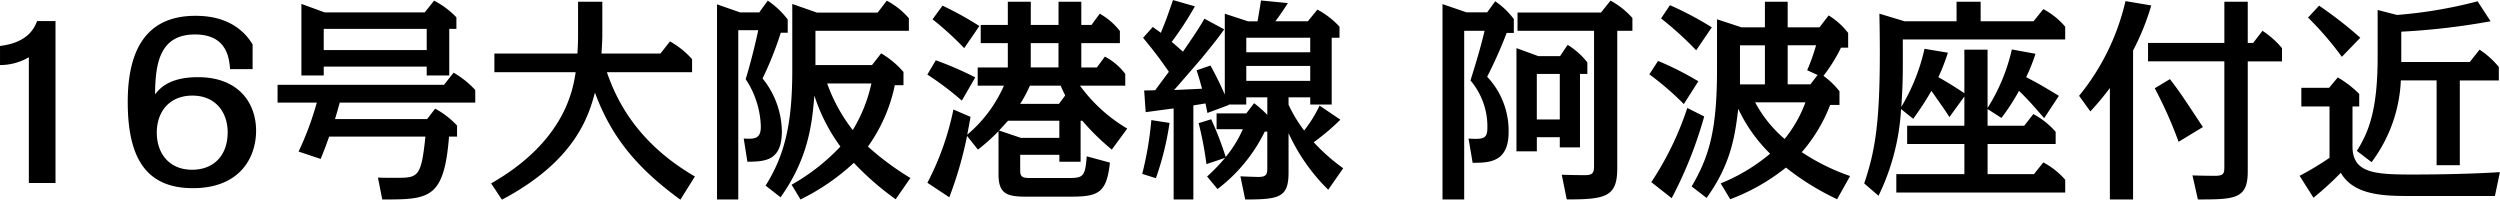
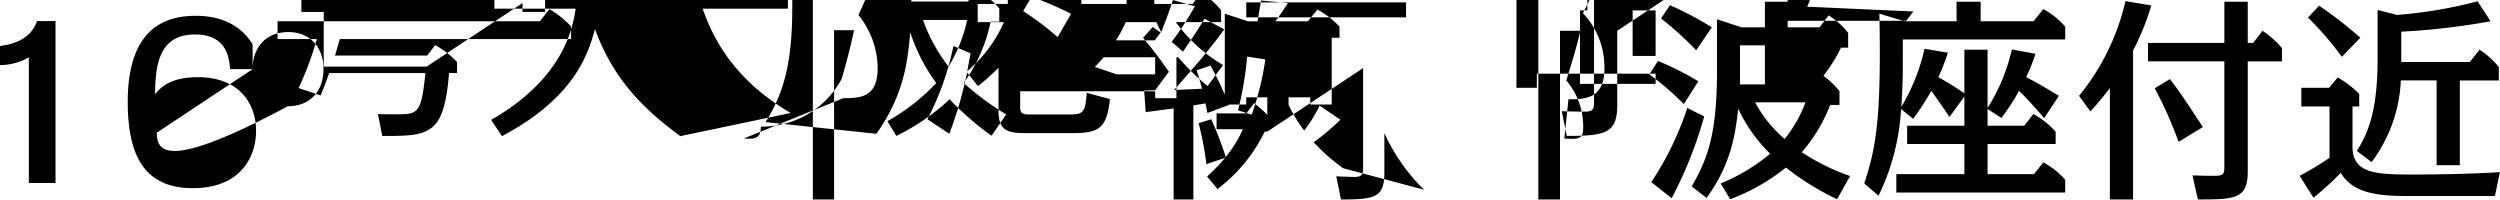
<svg xmlns="http://www.w3.org/2000/svg" width="438.156" height="35" viewBox="0 0 438.156 35">
  <defs>
    <style>
      .cls-1 {
        fill-rule: evenodd;
      }
    </style>
  </defs>
-   <path id="awaza_h3_title" class="cls-1" d="M392.92,328.5h-3.23c-0.494,1.292-1.633,3.761-6.5,4.369v3.344a9.978,9.978,0,0,0,5.053-1.368v22.037h4.674V328.5Zm34.54,8.434V332.6c-2.887-4.787-8.016-5.015-10.03-5.015-8.093,0-11.854,5.281-11.854,15.084,0,9.08,2.7,15.121,11.4,15.121,8.359,0,11.094-5.471,11.094-10.068,0-4.749-2.963-9.385-10.182-9.385-5.091,0-6.725,2.014-7.523,3,0.038-5.357.8-10.487,6.991-10.487,5.7,0,6,4.294,6.155,6.079h3.951Zm-16.793,11.133c0-3.876,2.394-6.5,6.231-6.5,4.141,0,6.193,3,6.193,6.421,0,4.141-2.508,6.573-6.231,6.573C412.757,354.565,410.667,351.6,410.667,348.068Zm47.307-11.588v1.557h3.951v-8.169h1.254v-2.013a14.66,14.66,0,0,0-3.913-2.926l-1.634,2.052H440.078l-4.065-1.482v12.538h3.913V336.48h18.048Zm0-6.612v3.724H439.926v-3.724h18.048Zm8.51,12.919v-2.2a16.287,16.287,0,0,0-3.8-3.04l-1.672,2.128H431.834v3.116h6.877a53.355,53.355,0,0,1-3.192,8.586l3.875,1.292c0.38-.988.722-1.748,1.482-3.913h16.87c-0.722,7.067-1.292,7.219-4.978,7.219-1.633,0-2.469,0-3.343-.038l0.76,3.837c8.207,0,10.828-.038,11.7-11.018h1.406v-1.938a14.991,14.991,0,0,0-3.838-2.964l-1.4,1.824H441.9c0.152-.456.722-2.469,0.836-2.887h23.746Zm38.494,12.956c-10.068-5.851-13.716-13.3-15.425-18.276h14.931v-2.279a14.67,14.67,0,0,0-3.875-3.116l-1.672,2.128H488.6c0.076-.912.152-2.47,0.152-3.154v-5.927H484.5v6.041c0,0.684-.038,1.976-0.114,3.04H469.834v3.267h14.247c-0.455,2.888-1.785,12.045-14.817,19.491l1.9,2.85c12.994-6.877,15.2-14.78,16.3-18.769,3,8.207,7.865,13.6,14.97,18.769Zm15.014,3.647c5.053-7.067,5.547-13.374,5.927-17.819a31.463,31.463,0,0,0,4.559,8.928,35.919,35.919,0,0,1-8.549,6.687l1.558,2.584a38.814,38.814,0,0,0,9.347-6.421,49.113,49.113,0,0,0,7.333,6.383l2.583-3.723a48.7,48.7,0,0,1-7.446-5.51,28.255,28.255,0,0,0,4.711-10.752h1.52v-2.318a15.607,15.607,0,0,0-3.914-3.267l-1.6,2.052h-9.916v-6h16.375v-2.2a13.2,13.2,0,0,0-3.875-3.078l-1.6,2.09H526.375l-4.332-1.52v11.74c0,9.157-1.291,14.7-4.673,20.1Zm15.919-19.947a26.542,26.542,0,0,1-3.267,8.169,29.166,29.166,0,0,1-4.483-8.169h7.75Zm-21.732,13.716c3-.038,6.041-0.076,6.041-5.319a15.03,15.03,0,0,0-3.382-9.271,60.706,60.706,0,0,0,3.192-8.017h1.216v-2.317a14.426,14.426,0,0,0-3.5-3.306l-1.482,2.052h-3.381l-4.028-1.406V359.77h3.724V330.1h3.5c-0.152.76-1.026,4.75-2.2,8.587A15.812,15.812,0,0,1,516.534,347c0,2.166-1.1,2.2-3,2.09Zm47.8-1.216h6.877v1.216h3.724v-7.181h0.3a40.971,40.971,0,0,0,5.167,5.053l2.7-3.685a27.557,27.557,0,0,1-8.282-7.523h7.94v-2.052a10.656,10.656,0,0,0-3.571-3.039l-1.406,1.9H572.7v-4.255h6.763v-2.128a11.842,11.842,0,0,0-3.534-3.039l-1.444,1.976H572.7v-4.066h-3.99v4.066h-4.863v-4.066h-4.027v4.066h-4.75v3.191h4.75v4.255h-5.282v3.192h4.6a23.55,23.55,0,0,1-6.421,8.587c0.076-.456.493-2.622,0.569-3.116l-3-1.292a48.57,48.57,0,0,1-4.559,12.843l3.837,2.545a67.165,67.165,0,0,0,3.116-10.752l1.9,2.393a32.386,32.386,0,0,0,3.61-3.229v7.561c0,3.343,1.406,3.913,4.711,3.913h8.093c4.787,0,6.155-.76,6.725-5.965l-4.066-1.1c-0.266,3.61-.645,3.8-3.267,3.8h-6.763c-1.444,0-1.634-.38-1.634-1.368v-2.7Zm7.105-12.12c0.418,0.988.646,1.406,0.8,1.71l-1.1,1.482h-6.8a23.235,23.235,0,0,0,1.71-3.192h5.395Zm-10.79,7.865c0.228-.266.57-0.608,1.557-1.71h9v3h-6.725Zm10.41-15.312v4.255h-4.863v-4.255h4.863Zm-14.59,6a60.345,60.345,0,0,0-6.915-3l-1.481,2.507a52.534,52.534,0,0,1,6.041,4.56Zm0.722-9a57.9,57.9,0,0,0-6.459-3.572l-1.748,2.394a54.366,54.366,0,0,1,5.548,5.053Zm50.462,18.5V354c0,1.254,0,1.824-1.595,1.824-0.266,0-2.66-.076-3.116-0.114l0.836,4.065c6.041,0,7.6-.38,7.6-4.749v-6.877a33.314,33.314,0,0,0,6.953,9.916L618.6,354.3a33.431,33.431,0,0,1-5.167-4.559,40.315,40.315,0,0,0,4.674-3.952l-3.648-2.469a23.033,23.033,0,0,1-2.7,4.369,24.772,24.772,0,0,1-2.735-4.521v-1.292h3.8v1.254h3.762v-11.7h1.368v-1.937a14.444,14.444,0,0,0-3.876-3l-1.672,2.052h-5.7c0.456-.57,1.482-2.052,2.2-3.192l-4.711-.456c-0.152.988-.456,2.812-0.608,3.648h-1.672l-4.066-1.33v14.172c-0.835-1.862-1.291-2.85-2.507-5.091l-2.432.835c0.19,0.608.418,1.254,0.95,3.23-0.722.038-4.1,0.19-4.9,0.228,0.494-.532,4.065-4.673,4.749-5.471,2.85-3.458,3.5-4.408,4.028-5.168l-3.458-1.861c-0.874,1.52-1.672,2.735-3.761,5.775-0.266-.228-1.634-1.444-1.976-1.71a56.552,56.552,0,0,0,4.065-6.231l-3.837-1.1c-1.064,3.078-1.178,3.42-2.128,5.737-0.874-.646-1.026-0.722-1.406-1.025l-1.709,1.9c1.4,1.71,2.7,3.306,4.521,5.965-0.342.456-2.052,2.736-2.394,3.23-0.3,0-1.633.038-1.937,0.038l0.266,3.8c0.873-.114,4.445-0.608,4.9-0.646V359.77h3.457V343.281c0.532-.076,1.672-0.266,2.128-0.342,0.114,0.493.228,1.177,0.342,1.671l3.761-1.405-0.038-.076h3.078v-1.254H605.3v3.077a17.411,17.411,0,0,0-2.317-2.051l-1.368,1.785H596.41v2.774h4.6a20.636,20.636,0,0,1-3,4.863,57.367,57.367,0,0,0-2.545-6.611l-2.2.684a60.609,60.609,0,0,1,1.368,7.181l3.267-1.1a31.916,31.916,0,0,1-3.153,3.268l1.824,2.2a28.1,28.1,0,0,0,8.282-10.068H605.3Zm7.523-16.452v2.546H601.615v-2.546h11.208Zm0,4.94v2.621H601.615v-2.621h11.208Zm-27.052,19.681a50.214,50.214,0,0,0,2.394-9.689l-3.192-.494a58.45,58.45,0,0,1-1.595,9.423Zm55.517-2.7c2.85,0,6.307-.038,6.307-5.395a13.792,13.792,0,0,0-3.761-9.689,78.85,78.85,0,0,0,3.419-7.675h1.254v-2.431a13.374,13.374,0,0,0-3.267-3.116l-1.406,1.938h-3.61l-4.217-1.444V359.77h3.8V330.21h3.572c-0.646,2.736-1.254,4.788-2.47,8.7a12.472,12.472,0,0,1,2.964,8.245c0,1.9-.57,2.128-3.306,1.938Zm25.343-23.139h2.659v-2.241a14.009,14.009,0,0,0-3.837-3.04l-1.672,2.09H649.153v3.191h13.412v23.405c0,1.254,0,1.9-1.558,1.9-0.949,0-3.381-.038-4.1-0.076l0.874,4.331c6.839,0,8.853-.456,8.853-5.471V330.21Zm-10.069,18.656v1.785H660.1v-12.88h1.292v-2.013a13.015,13.015,0,0,0-3.457-3.078l-1.33,1.976h-3.8l-3.838-1.406v18.085h3.572v-2.469h4.027Zm0-11.095v7.979h-4.027v-7.979h4.027Zm45.181,0.19-1.254,1.634H696.5v-6.839h4.977a35.342,35.342,0,0,1-1.558,4.369ZM692.51,339.6h-4.369v-6.839h4.369V339.6ZM682.29,359.5c4.293-5.965,4.977-10.866,5.547-15.616a27.225,27.225,0,0,0,5.585,7.865,32.228,32.228,0,0,1-8.663,5.205l1.672,2.774a35.5,35.5,0,0,0,9.765-5.547,45.861,45.861,0,0,0,8.966,5.547l2.28-4.065a37.01,37.01,0,0,1-8.473-4.18,27.57,27.57,0,0,0,4.978-8.282h1.633v-2.394a13.744,13.744,0,0,0-2.811-2.7,28.088,28.088,0,0,0,3.077-4.939H707.1V330.59a12.621,12.621,0,0,0-3.419-3.077l-1.6,2.09H696.5v-4.484h-3.99V329.6h-4.1l-4.293-1.406v8.852c0,10.791-1.444,15.312-4.446,20.441Zm17.325-16.755a22.456,22.456,0,0,1-3.647,6.421,21.849,21.849,0,0,1-5.167-6.421h8.814ZM683.2,329.6a56.486,56.486,0,0,0-7.333-3.876l-1.558,2.318a58.091,58.091,0,0,1,6.155,5.585Zm-2.356,9.46a53.349,53.349,0,0,0-7.067-3.571l-1.52,2.355a49.907,49.907,0,0,1,6.041,5.206Zm-1.938,4.673a53.837,53.837,0,0,1-6.307,13l3.572,2.811a72.356,72.356,0,0,0,5.7-14.324Zm52.628,3.116v-2.926l2.432,1.558a37.111,37.111,0,0,0,3.077-4.749c1.6,1.558,2.394,2.47,4.408,4.787l2.583-3.913c-3.039-1.824-3.381-2.052-5.737-3.268a30.765,30.765,0,0,0,1.634-4.1l-4.141-.76a32.691,32.691,0,0,1-4.256,10.258v-10.22h-4.065v7.637c-2.242-1.52-4.142-2.584-4.56-2.812a36.443,36.443,0,0,0,1.672-4.293l-4.1-.684a34.136,34.136,0,0,1-4.066,10.182c0.228-3.191.266-5.509,0.266-7.294V331.73h28.458v-2.241a13.051,13.051,0,0,0-3.837-3.078l-1.71,2.128H730.32v-3.42H726.1v3.42h-9.119l-4.407-1.33c0.038,1.786.076,3.875,0.076,7.029,0,12.348-.874,17.211-2.736,22.72l2.508,2.166a39.636,39.636,0,0,0,3.951-15.2l2.128,1.71a53.456,53.456,0,0,0,3.192-4.9c1.4,2.014,2.393,3.381,3.153,4.6l2.622-3.609v5.129H717.44v3.192h10.031v5.281h-11.93v3.229h29.6v-2.241a13.461,13.461,0,0,0-3.837-3.04l-1.634,2.052h-8.131v-5.281h11.93v-2.128a14.01,14.01,0,0,0-3.913-3.116l-1.6,2.052h-6.421Zm25.5-13.184a43.326,43.326,0,0,0,3.192-7.9l-4.522-.76a40.63,40.63,0,0,1-8.131,16.6l1.976,2.735a49.9,49.9,0,0,0,3.42-4.1V359.77h4.065v-26.1Zm20.1-1.33v-7.219h-4.1v7.219H759.658v3.23h13.374v18.275c0,1.292,0,1.786-1.634,1.786-0.874,0-3.23-.038-3.952-0.076l0.95,4.217c6.5,0,8.739-.076,8.739-4.9v-19.3h6V333.25a15.356,15.356,0,0,0-3.419-3.04l-1.634,2.128h-0.95ZM769.27,347.08c-3.723-5.661-4.141-6.269-5.775-8.4l-2.66,1.6a73.111,73.111,0,0,1,4.18,9.385Zm34.771-16.718a121.39,121.39,0,0,0,15.653-1.823l-2.279-3.5a80.06,80.06,0,0,1-14.134,2.394l-3.382-.874v8.283c0,9-1.481,13.032-3.647,16.413l2.583,1.976a25.707,25.707,0,0,0,5.13-14.324h6.269v14.856H814.3V338.911h6.839v-2.355a14.784,14.784,0,0,0-3.381-3.04l-1.71,2.166H804.041v-5.32Zm-8.549,13.108h1.178v-2.2a18.253,18.253,0,0,0-3.762-2.888l-1.519,1.824h-4.864v3.267h4.94v9a52.451,52.451,0,0,1-5.244,3.154l2.432,3.837a53.62,53.62,0,0,0,4.787-4.369c2.09,3.609,6.611,4.065,11.475,4.065h15.539l0.874-4.179c-4.711.3-10.562,0.418-15.312,0.418-6.649,0-10.524-.228-10.524-4.94V343.47Zm1.368-12.044a71.425,71.425,0,0,0-7.219-5.623l-1.938,2.09a56.1,56.1,0,0,1,5.927,6.877Z" transform="translate(-383.188 -324.812)" />
+   <path id="awaza_h3_title" class="cls-1" d="M392.92,328.5h-3.23c-0.494,1.292-1.633,3.761-6.5,4.369v3.344a9.978,9.978,0,0,0,5.053-1.368v22.037h4.674V328.5Zm34.54,8.434V332.6c-2.887-4.787-8.016-5.015-10.03-5.015-8.093,0-11.854,5.281-11.854,15.084,0,9.08,2.7,15.121,11.4,15.121,8.359,0,11.094-5.471,11.094-10.068,0-4.749-2.963-9.385-10.182-9.385-5.091,0-6.725,2.014-7.523,3,0.038-5.357.8-10.487,6.991-10.487,5.7,0,6,4.294,6.155,6.079h3.951Zc0-3.876,2.394-6.5,6.231-6.5,4.141,0,6.193,3,6.193,6.421,0,4.141-2.508,6.573-6.231,6.573C412.757,354.565,410.667,351.6,410.667,348.068Zm47.307-11.588v1.557h3.951v-8.169h1.254v-2.013a14.66,14.66,0,0,0-3.913-2.926l-1.634,2.052H440.078l-4.065-1.482v12.538h3.913V336.48h18.048Zm0-6.612v3.724H439.926v-3.724h18.048Zm8.51,12.919v-2.2a16.287,16.287,0,0,0-3.8-3.04l-1.672,2.128H431.834v3.116h6.877a53.355,53.355,0,0,1-3.192,8.586l3.875,1.292c0.38-.988.722-1.748,1.482-3.913h16.87c-0.722,7.067-1.292,7.219-4.978,7.219-1.633,0-2.469,0-3.343-.038l0.76,3.837c8.207,0,10.828-.038,11.7-11.018h1.406v-1.938a14.991,14.991,0,0,0-3.838-2.964l-1.4,1.824H441.9c0.152-.456.722-2.469,0.836-2.887h23.746Zm38.494,12.956c-10.068-5.851-13.716-13.3-15.425-18.276h14.931v-2.279a14.67,14.67,0,0,0-3.875-3.116l-1.672,2.128H488.6c0.076-.912.152-2.47,0.152-3.154v-5.927H484.5v6.041c0,0.684-.038,1.976-0.114,3.04H469.834v3.267h14.247c-0.455,2.888-1.785,12.045-14.817,19.491l1.9,2.85c12.994-6.877,15.2-14.78,16.3-18.769,3,8.207,7.865,13.6,14.97,18.769Zm15.014,3.647c5.053-7.067,5.547-13.374,5.927-17.819a31.463,31.463,0,0,0,4.559,8.928,35.919,35.919,0,0,1-8.549,6.687l1.558,2.584a38.814,38.814,0,0,0,9.347-6.421,49.113,49.113,0,0,0,7.333,6.383l2.583-3.723a48.7,48.7,0,0,1-7.446-5.51,28.255,28.255,0,0,0,4.711-10.752h1.52v-2.318a15.607,15.607,0,0,0-3.914-3.267l-1.6,2.052h-9.916v-6h16.375v-2.2a13.2,13.2,0,0,0-3.875-3.078l-1.6,2.09H526.375l-4.332-1.52v11.74c0,9.157-1.291,14.7-4.673,20.1Zm15.919-19.947a26.542,26.542,0,0,1-3.267,8.169,29.166,29.166,0,0,1-4.483-8.169h7.75Zm-21.732,13.716c3-.038,6.041-0.076,6.041-5.319a15.03,15.03,0,0,0-3.382-9.271,60.706,60.706,0,0,0,3.192-8.017h1.216v-2.317a14.426,14.426,0,0,0-3.5-3.306l-1.482,2.052h-3.381l-4.028-1.406V359.77h3.724V330.1h3.5c-0.152.76-1.026,4.75-2.2,8.587A15.812,15.812,0,0,1,516.534,347c0,2.166-1.1,2.2-3,2.09Zm47.8-1.216h6.877v1.216h3.724v-7.181h0.3a40.971,40.971,0,0,0,5.167,5.053l2.7-3.685a27.557,27.557,0,0,1-8.282-7.523h7.94v-2.052a10.656,10.656,0,0,0-3.571-3.039l-1.406,1.9H572.7v-4.255h6.763v-2.128a11.842,11.842,0,0,0-3.534-3.039l-1.444,1.976H572.7v-4.066h-3.99v4.066h-4.863v-4.066h-4.027v4.066h-4.75v3.191h4.75v4.255h-5.282v3.192h4.6a23.55,23.55,0,0,1-6.421,8.587c0.076-.456.493-2.622,0.569-3.116l-3-1.292a48.57,48.57,0,0,1-4.559,12.843l3.837,2.545a67.165,67.165,0,0,0,3.116-10.752l1.9,2.393a32.386,32.386,0,0,0,3.61-3.229v7.561c0,3.343,1.406,3.913,4.711,3.913h8.093c4.787,0,6.155-.76,6.725-5.965l-4.066-1.1c-0.266,3.61-.645,3.8-3.267,3.8h-6.763c-1.444,0-1.634-.38-1.634-1.368v-2.7Zm7.105-12.12c0.418,0.988.646,1.406,0.8,1.71l-1.1,1.482h-6.8a23.235,23.235,0,0,0,1.71-3.192h5.395Zm-10.79,7.865c0.228-.266.57-0.608,1.557-1.71h9v3h-6.725Zm10.41-15.312v4.255h-4.863v-4.255h4.863Zm-14.59,6a60.345,60.345,0,0,0-6.915-3l-1.481,2.507a52.534,52.534,0,0,1,6.041,4.56Zm0.722-9a57.9,57.9,0,0,0-6.459-3.572l-1.748,2.394a54.366,54.366,0,0,1,5.548,5.053Zm50.462,18.5V354c0,1.254,0,1.824-1.595,1.824-0.266,0-2.66-.076-3.116-0.114l0.836,4.065c6.041,0,7.6-.38,7.6-4.749v-6.877a33.314,33.314,0,0,0,6.953,9.916L618.6,354.3a33.431,33.431,0,0,1-5.167-4.559,40.315,40.315,0,0,0,4.674-3.952l-3.648-2.469a23.033,23.033,0,0,1-2.7,4.369,24.772,24.772,0,0,1-2.735-4.521v-1.292h3.8v1.254h3.762v-11.7h1.368v-1.937a14.444,14.444,0,0,0-3.876-3l-1.672,2.052h-5.7c0.456-.57,1.482-2.052,2.2-3.192l-4.711-.456c-0.152.988-.456,2.812-0.608,3.648h-1.672l-4.066-1.33v14.172c-0.835-1.862-1.291-2.85-2.507-5.091l-2.432.835c0.19,0.608.418,1.254,0.95,3.23-0.722.038-4.1,0.19-4.9,0.228,0.494-.532,4.065-4.673,4.749-5.471,2.85-3.458,3.5-4.408,4.028-5.168l-3.458-1.861c-0.874,1.52-1.672,2.735-3.761,5.775-0.266-.228-1.634-1.444-1.976-1.71a56.552,56.552,0,0,0,4.065-6.231l-3.837-1.1c-1.064,3.078-1.178,3.42-2.128,5.737-0.874-.646-1.026-0.722-1.406-1.025l-1.709,1.9c1.4,1.71,2.7,3.306,4.521,5.965-0.342.456-2.052,2.736-2.394,3.23-0.3,0-1.633.038-1.937,0.038l0.266,3.8c0.873-.114,4.445-0.608,4.9-0.646V359.77h3.457V343.281c0.532-.076,1.672-0.266,2.128-0.342,0.114,0.493.228,1.177,0.342,1.671l3.761-1.405-0.038-.076h3.078v-1.254H605.3v3.077a17.411,17.411,0,0,0-2.317-2.051l-1.368,1.785H596.41v2.774h4.6a20.636,20.636,0,0,1-3,4.863,57.367,57.367,0,0,0-2.545-6.611l-2.2.684a60.609,60.609,0,0,1,1.368,7.181l3.267-1.1a31.916,31.916,0,0,1-3.153,3.268l1.824,2.2a28.1,28.1,0,0,0,8.282-10.068H605.3Zm7.523-16.452v2.546H601.615v-2.546h11.208Zm0,4.94v2.621H601.615v-2.621h11.208Zm-27.052,19.681a50.214,50.214,0,0,0,2.394-9.689l-3.192-.494a58.45,58.45,0,0,1-1.595,9.423Zm55.517-2.7c2.85,0,6.307-.038,6.307-5.395a13.792,13.792,0,0,0-3.761-9.689,78.85,78.85,0,0,0,3.419-7.675h1.254v-2.431a13.374,13.374,0,0,0-3.267-3.116l-1.406,1.938h-3.61l-4.217-1.444V359.77h3.8V330.21h3.572c-0.646,2.736-1.254,4.788-2.47,8.7a12.472,12.472,0,0,1,2.964,8.245c0,1.9-.57,2.128-3.306,1.938Zm25.343-23.139h2.659v-2.241a14.009,14.009,0,0,0-3.837-3.04l-1.672,2.09H649.153v3.191h13.412v23.405c0,1.254,0,1.9-1.558,1.9-0.949,0-3.381-.038-4.1-0.076l0.874,4.331c6.839,0,8.853-.456,8.853-5.471V330.21Zm-10.069,18.656v1.785H660.1v-12.88h1.292v-2.013a13.015,13.015,0,0,0-3.457-3.078l-1.33,1.976h-3.8l-3.838-1.406v18.085h3.572v-2.469h4.027Zm0-11.095v7.979h-4.027v-7.979h4.027Zm45.181,0.19-1.254,1.634H696.5v-6.839h4.977a35.342,35.342,0,0,1-1.558,4.369ZM692.51,339.6h-4.369v-6.839h4.369V339.6ZM682.29,359.5c4.293-5.965,4.977-10.866,5.547-15.616a27.225,27.225,0,0,0,5.585,7.865,32.228,32.228,0,0,1-8.663,5.205l1.672,2.774a35.5,35.5,0,0,0,9.765-5.547,45.861,45.861,0,0,0,8.966,5.547l2.28-4.065a37.01,37.01,0,0,1-8.473-4.18,27.57,27.57,0,0,0,4.978-8.282h1.633v-2.394a13.744,13.744,0,0,0-2.811-2.7,28.088,28.088,0,0,0,3.077-4.939H707.1V330.59a12.621,12.621,0,0,0-3.419-3.077l-1.6,2.09H696.5v-4.484h-3.99V329.6h-4.1l-4.293-1.406v8.852c0,10.791-1.444,15.312-4.446,20.441Zm17.325-16.755a22.456,22.456,0,0,1-3.647,6.421,21.849,21.849,0,0,1-5.167-6.421h8.814ZM683.2,329.6a56.486,56.486,0,0,0-7.333-3.876l-1.558,2.318a58.091,58.091,0,0,1,6.155,5.585Zm-2.356,9.46a53.349,53.349,0,0,0-7.067-3.571l-1.52,2.355a49.907,49.907,0,0,1,6.041,5.206Zm-1.938,4.673a53.837,53.837,0,0,1-6.307,13l3.572,2.811a72.356,72.356,0,0,0,5.7-14.324Zm52.628,3.116v-2.926l2.432,1.558a37.111,37.111,0,0,0,3.077-4.749c1.6,1.558,2.394,2.47,4.408,4.787l2.583-3.913c-3.039-1.824-3.381-2.052-5.737-3.268a30.765,30.765,0,0,0,1.634-4.1l-4.141-.76a32.691,32.691,0,0,1-4.256,10.258v-10.22h-4.065v7.637c-2.242-1.52-4.142-2.584-4.56-2.812a36.443,36.443,0,0,0,1.672-4.293l-4.1-.684a34.136,34.136,0,0,1-4.066,10.182c0.228-3.191.266-5.509,0.266-7.294V331.73h28.458v-2.241a13.051,13.051,0,0,0-3.837-3.078l-1.71,2.128H730.32v-3.42H726.1v3.42h-9.119l-4.407-1.33c0.038,1.786.076,3.875,0.076,7.029,0,12.348-.874,17.211-2.736,22.72l2.508,2.166a39.636,39.636,0,0,0,3.951-15.2l2.128,1.71a53.456,53.456,0,0,0,3.192-4.9c1.4,2.014,2.393,3.381,3.153,4.6l2.622-3.609v5.129H717.44v3.192h10.031v5.281h-11.93v3.229h29.6v-2.241a13.461,13.461,0,0,0-3.837-3.04l-1.634,2.052h-8.131v-5.281h11.93v-2.128a14.01,14.01,0,0,0-3.913-3.116l-1.6,2.052h-6.421Zm25.5-13.184a43.326,43.326,0,0,0,3.192-7.9l-4.522-.76a40.63,40.63,0,0,1-8.131,16.6l1.976,2.735a49.9,49.9,0,0,0,3.42-4.1V359.77h4.065v-26.1Zm20.1-1.33v-7.219h-4.1v7.219H759.658v3.23h13.374v18.275c0,1.292,0,1.786-1.634,1.786-0.874,0-3.23-.038-3.952-0.076l0.95,4.217c6.5,0,8.739-.076,8.739-4.9v-19.3h6V333.25a15.356,15.356,0,0,0-3.419-3.04l-1.634,2.128h-0.95ZM769.27,347.08c-3.723-5.661-4.141-6.269-5.775-8.4l-2.66,1.6a73.111,73.111,0,0,1,4.18,9.385Zm34.771-16.718a121.39,121.39,0,0,0,15.653-1.823l-2.279-3.5a80.06,80.06,0,0,1-14.134,2.394l-3.382-.874v8.283c0,9-1.481,13.032-3.647,16.413l2.583,1.976a25.707,25.707,0,0,0,5.13-14.324h6.269v14.856H814.3V338.911h6.839v-2.355a14.784,14.784,0,0,0-3.381-3.04l-1.71,2.166H804.041v-5.32Zm-8.549,13.108h1.178v-2.2a18.253,18.253,0,0,0-3.762-2.888l-1.519,1.824h-4.864v3.267h4.94v9a52.451,52.451,0,0,1-5.244,3.154l2.432,3.837a53.62,53.62,0,0,0,4.787-4.369c2.09,3.609,6.611,4.065,11.475,4.065h15.539l0.874-4.179c-4.711.3-10.562,0.418-15.312,0.418-6.649,0-10.524-.228-10.524-4.94V343.47Zm1.368-12.044a71.425,71.425,0,0,0-7.219-5.623l-1.938,2.09a56.1,56.1,0,0,1,5.927,6.877Z" transform="translate(-383.188 -324.812)" />
</svg>